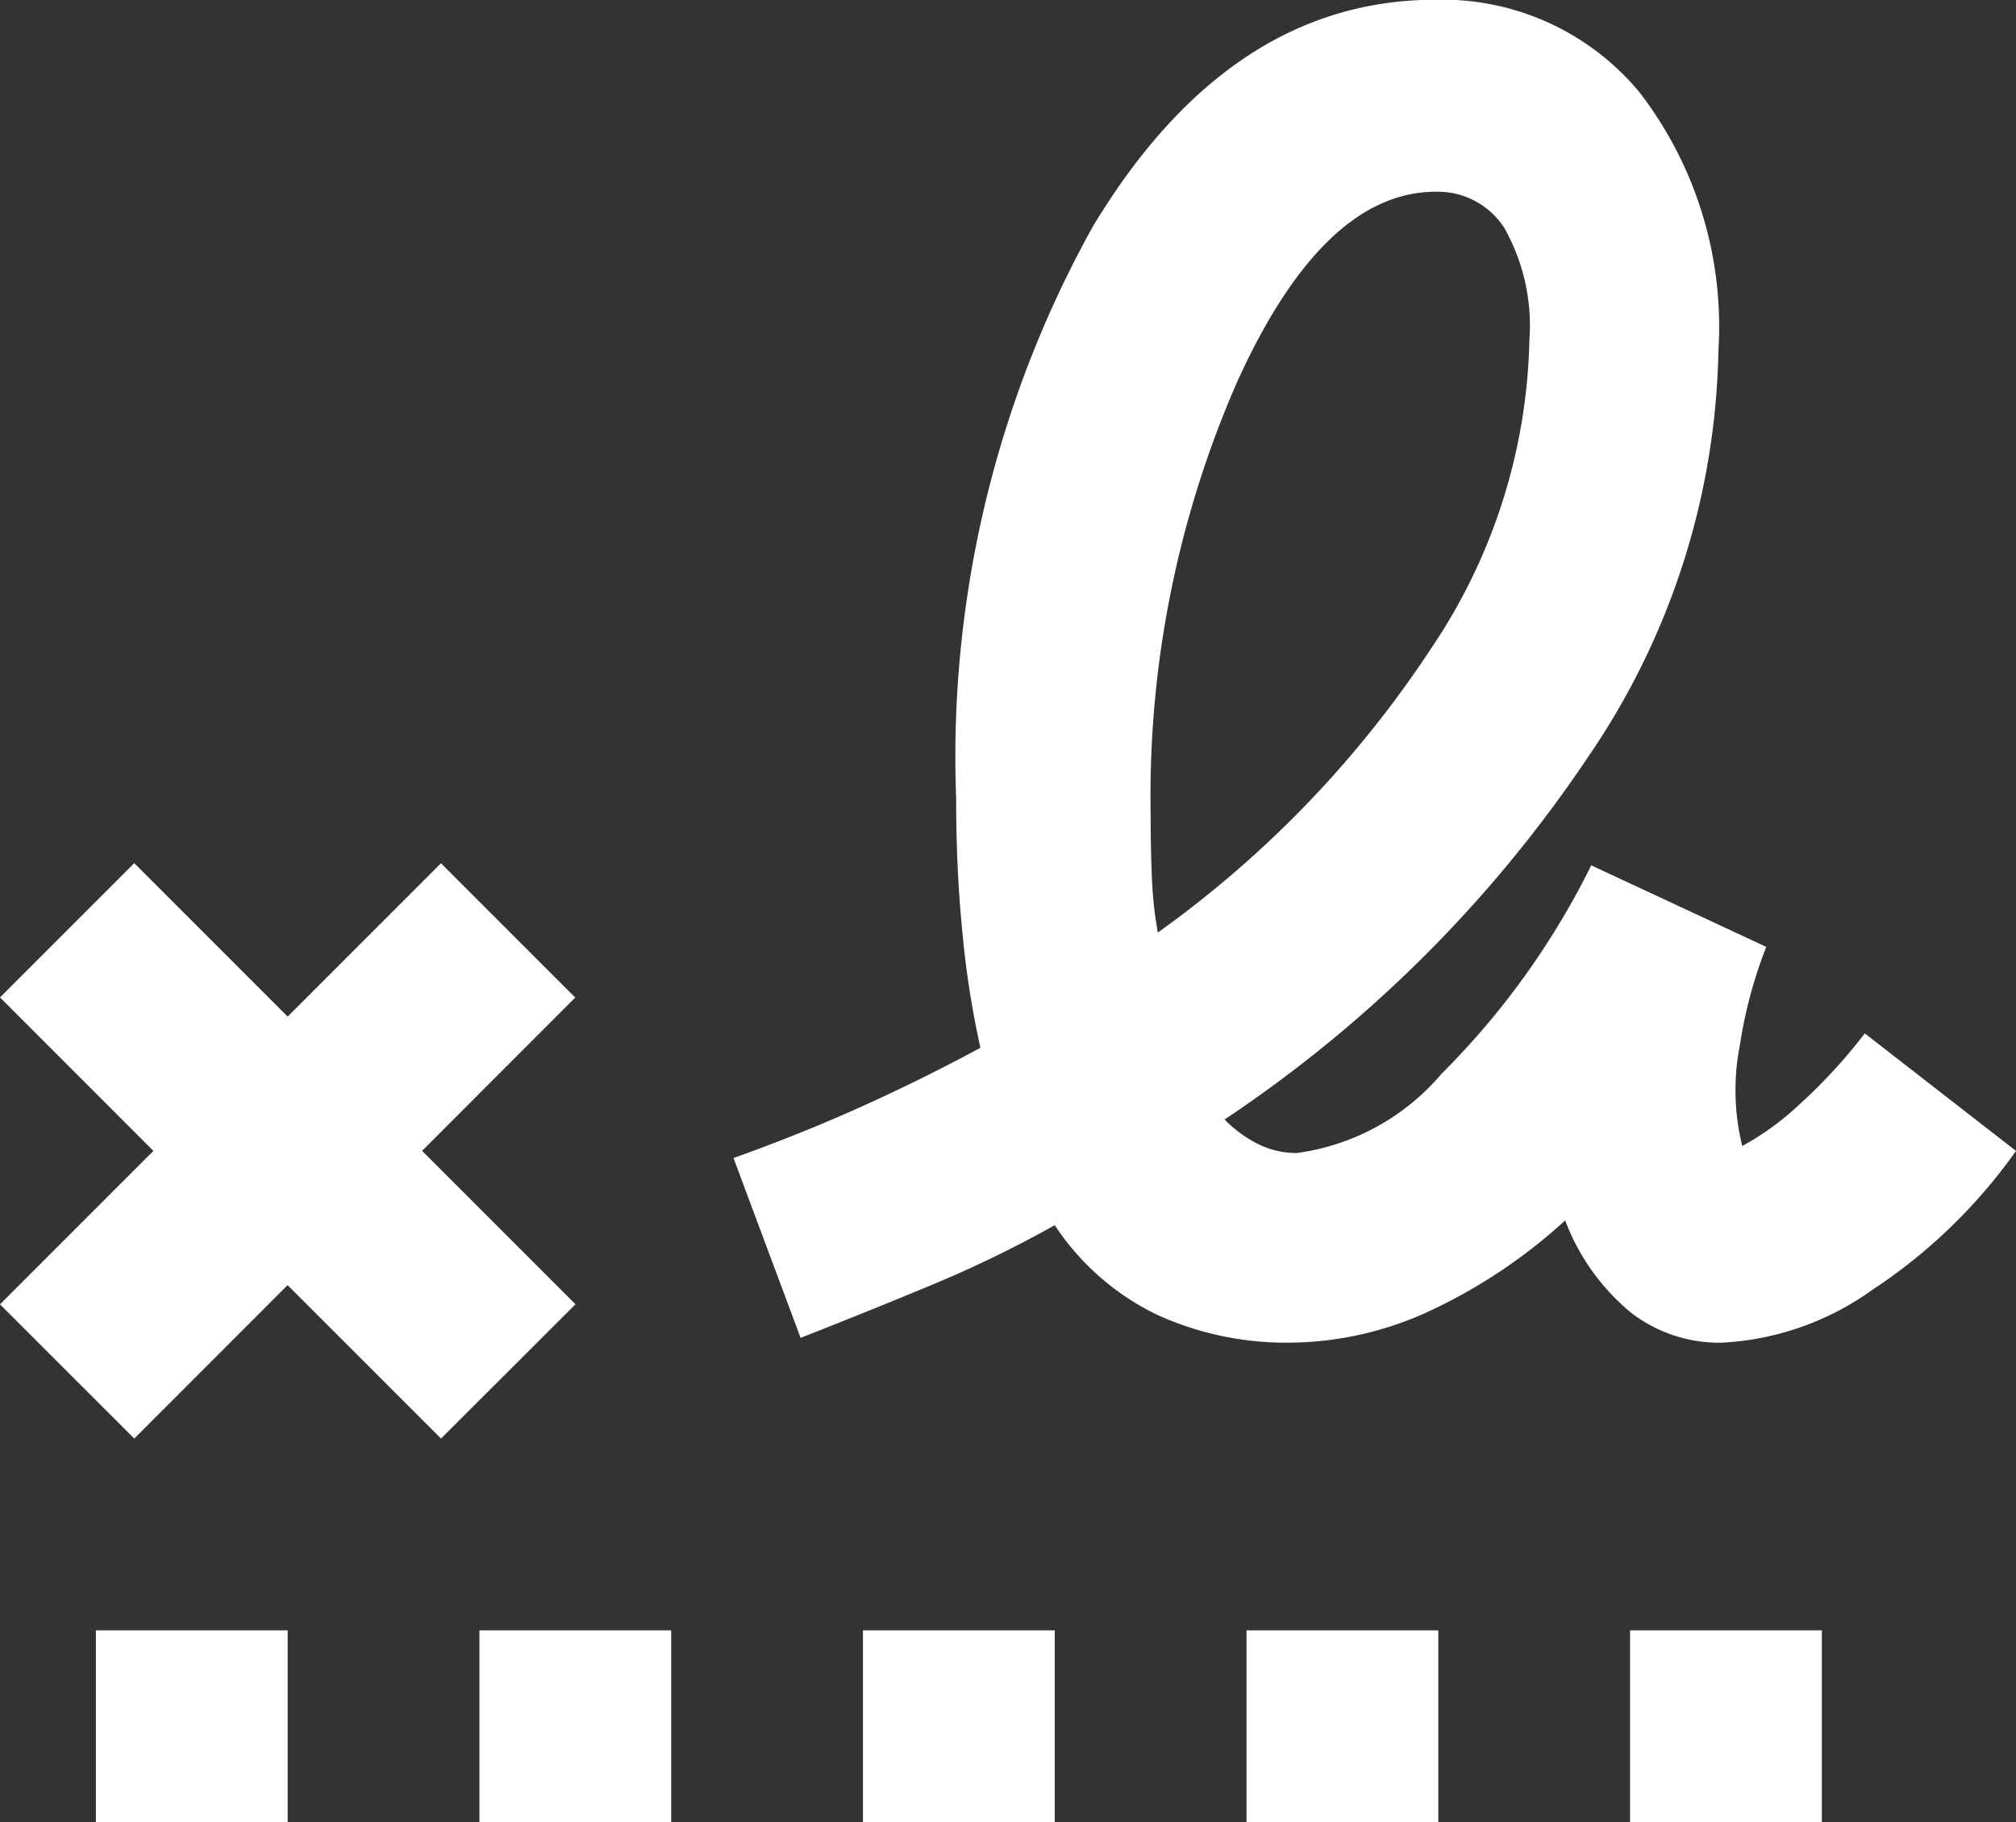
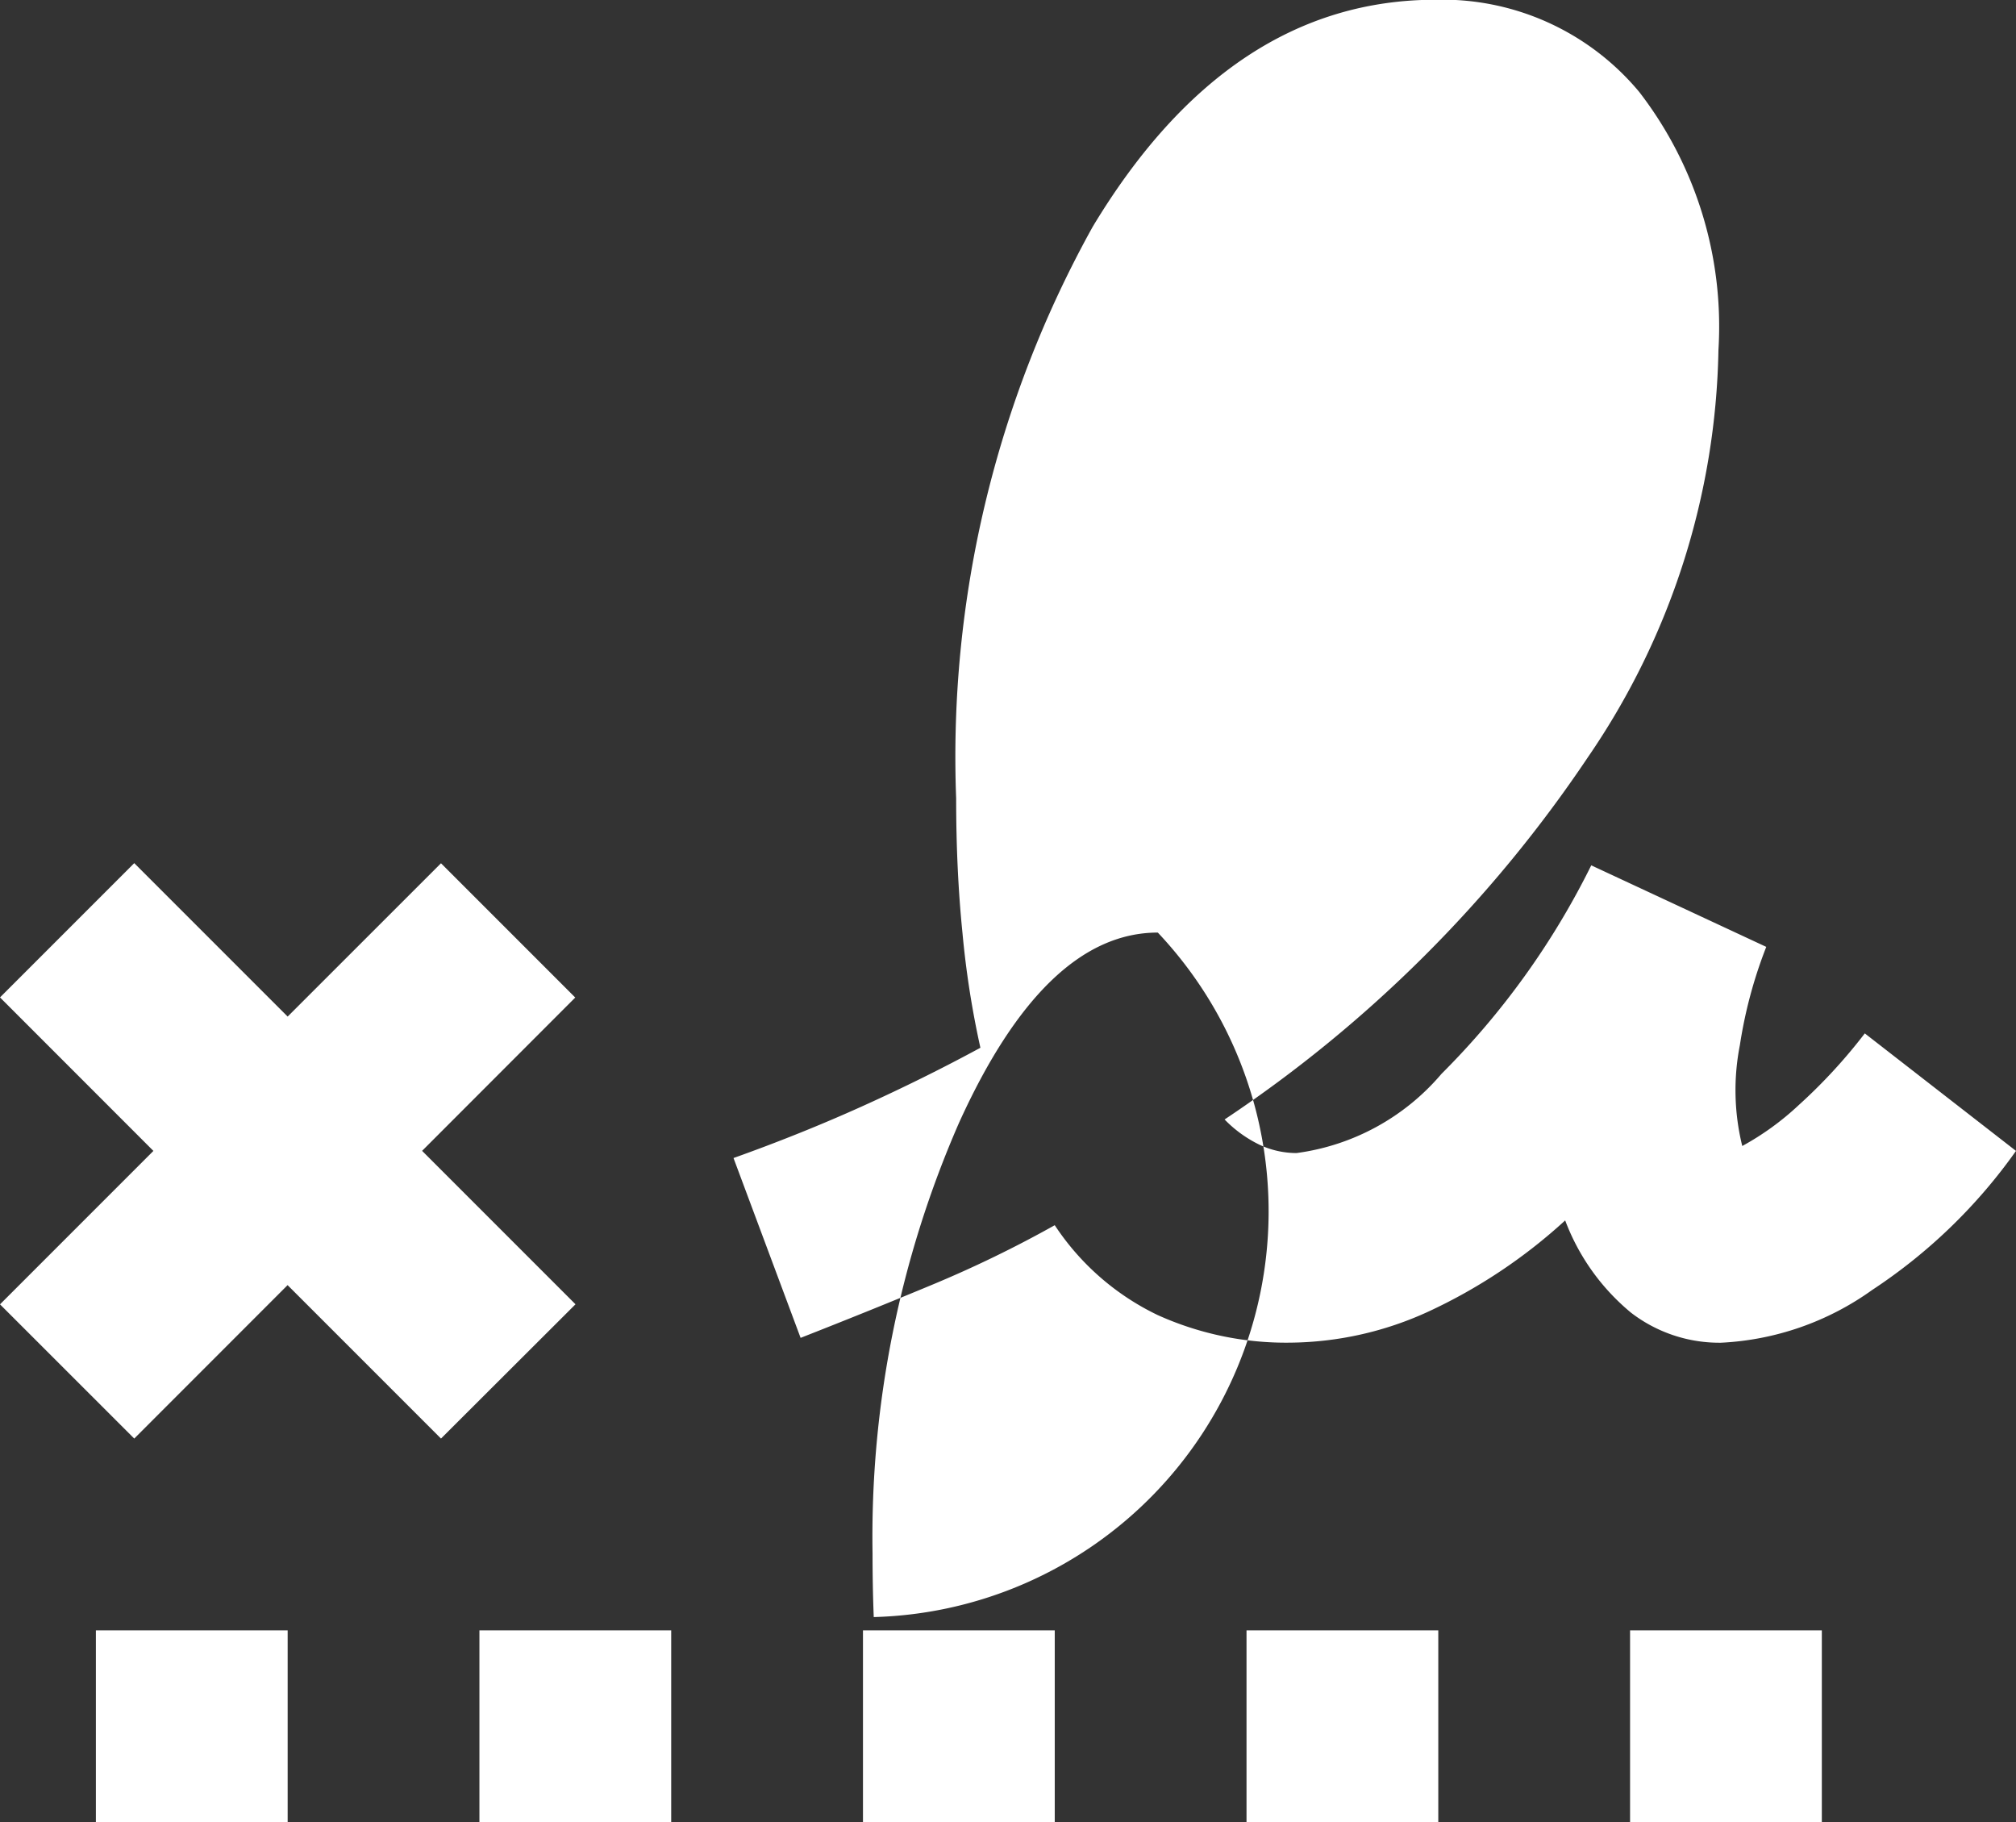
<svg xmlns="http://www.w3.org/2000/svg" width="32" height="28.918" viewBox="0 0 32 28.918">
  <rect x="0" y="0" width="32" height="28.918" fill="#333333" stroke="none" />
-   <path id="icon-signature" d="M98.378-865.2a17.067,17.067,0,0,0,4.338-4.509,9.062,9.062,0,0,0,1.56-4.889,3.162,3.162,0,0,0-.4-1.788,1.257,1.257,0,0,0-1.084-.571q-1.788,0-3.158,3.025a16.381,16.381,0,0,0-1.37,6.83q0,.533.019,1.008A6.442,6.442,0,0,0,98.378-865.2ZM81.522-851.082v-3.044h3.044v3.044Zm6.088,0v-3.044h3.044v3.044Zm6.088,0v-3.044h3.044v3.044Zm6.088,0v-3.044h3.044v3.044Zm6.088,0v-3.044h3.044v3.044ZM82.131-857.17,80-859.3l2.435-2.435L80-864.171l2.131-2.131,2.435,2.435L87-866.3l2.131,2.131L86.7-861.736l2.435,2.435L87-857.17l-2.435-2.435Zm18.34-1.522a4.949,4.949,0,0,1-2.093-.437,4.057,4.057,0,0,1-1.636-1.427,18.591,18.591,0,0,1-1.96.951q-1.008.419-2.074.837l-1.065-2.854q1.065-.38,2.036-.818t1.883-.932a14.54,14.54,0,0,1-.285-1.826q-.1-.989-.1-2.131a17.324,17.324,0,0,1,2.169-9.075q2.169-3.6,5.441-3.6a4.065,4.065,0,0,1,3.234,1.465,6.092,6.092,0,0,1,1.256,4.09,11.778,11.778,0,0,1-2.074,6.469,20.867,20.867,0,0,1-5.765,5.746,1.963,1.963,0,0,0,.552.4,1.38,1.38,0,0,0,.59.133,3.65,3.65,0,0,0,2.3-1.256,12.489,12.489,0,0,0,2.378-3.31l2.778,1.294a7.263,7.263,0,0,0-.419,1.56,3.7,3.7,0,0,0,.038,1.6,4.378,4.378,0,0,0,.894-.647A8.538,8.538,0,0,0,109.6-863.6l2.4,1.865a8.549,8.549,0,0,1-2.283,2.207,4.487,4.487,0,0,1-2.4.837,2.3,2.3,0,0,1-1.427-.476,3.492,3.492,0,0,1-1.046-1.465,8.505,8.505,0,0,1-2.169,1.446A5.355,5.355,0,0,1,100.471-858.692Z" transform="translate(-80 880)" fill="#fff" />
+   <path id="icon-signature" d="M98.378-865.2q-1.788,0-3.158,3.025a16.381,16.381,0,0,0-1.37,6.83q0,.533.019,1.008A6.442,6.442,0,0,0,98.378-865.2ZM81.522-851.082v-3.044h3.044v3.044Zm6.088,0v-3.044h3.044v3.044Zm6.088,0v-3.044h3.044v3.044Zm6.088,0v-3.044h3.044v3.044Zm6.088,0v-3.044h3.044v3.044ZM82.131-857.17,80-859.3l2.435-2.435L80-864.171l2.131-2.131,2.435,2.435L87-866.3l2.131,2.131L86.7-861.736l2.435,2.435L87-857.17l-2.435-2.435Zm18.34-1.522a4.949,4.949,0,0,1-2.093-.437,4.057,4.057,0,0,1-1.636-1.427,18.591,18.591,0,0,1-1.96.951q-1.008.419-2.074.837l-1.065-2.854q1.065-.38,2.036-.818t1.883-.932a14.54,14.54,0,0,1-.285-1.826q-.1-.989-.1-2.131a17.324,17.324,0,0,1,2.169-9.075q2.169-3.6,5.441-3.6a4.065,4.065,0,0,1,3.234,1.465,6.092,6.092,0,0,1,1.256,4.09,11.778,11.778,0,0,1-2.074,6.469,20.867,20.867,0,0,1-5.765,5.746,1.963,1.963,0,0,0,.552.4,1.38,1.38,0,0,0,.59.133,3.65,3.65,0,0,0,2.3-1.256,12.489,12.489,0,0,0,2.378-3.31l2.778,1.294a7.263,7.263,0,0,0-.419,1.56,3.7,3.7,0,0,0,.038,1.6,4.378,4.378,0,0,0,.894-.647A8.538,8.538,0,0,0,109.6-863.6l2.4,1.865a8.549,8.549,0,0,1-2.283,2.207,4.487,4.487,0,0,1-2.4.837,2.3,2.3,0,0,1-1.427-.476,3.492,3.492,0,0,1-1.046-1.465,8.505,8.505,0,0,1-2.169,1.446A5.355,5.355,0,0,1,100.471-858.692Z" transform="translate(-80 880)" fill="#fff" />
</svg>